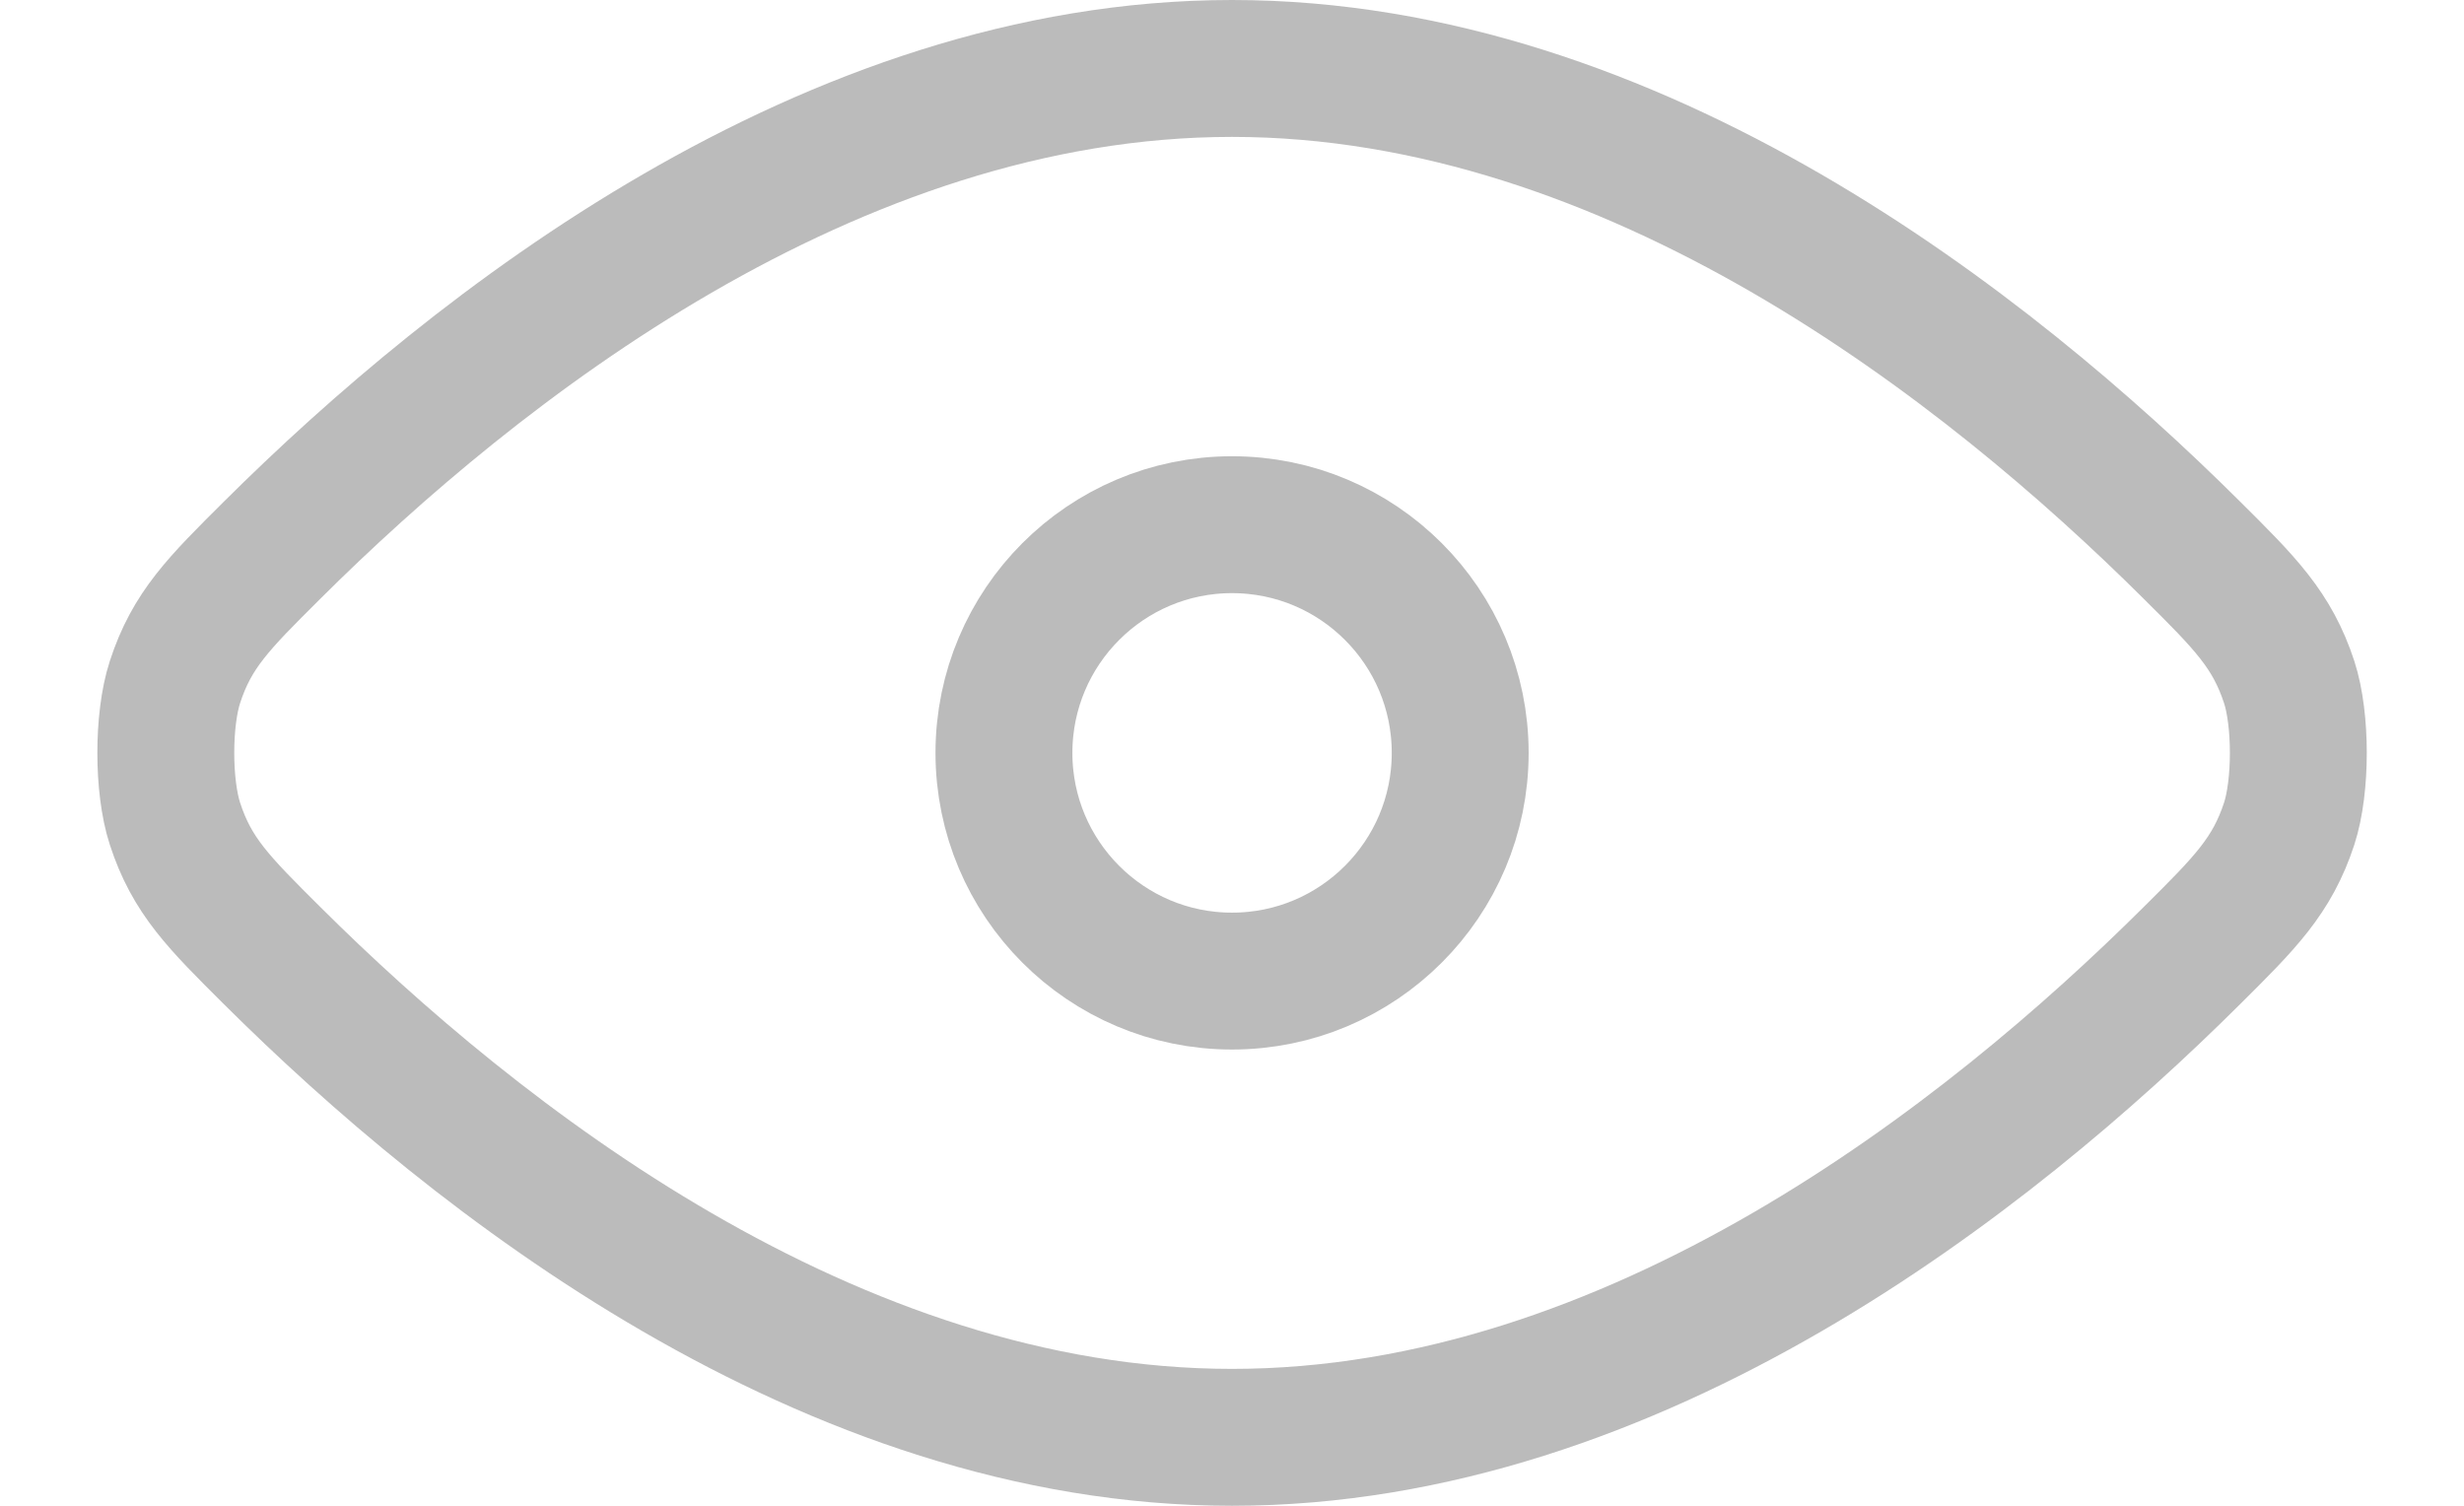
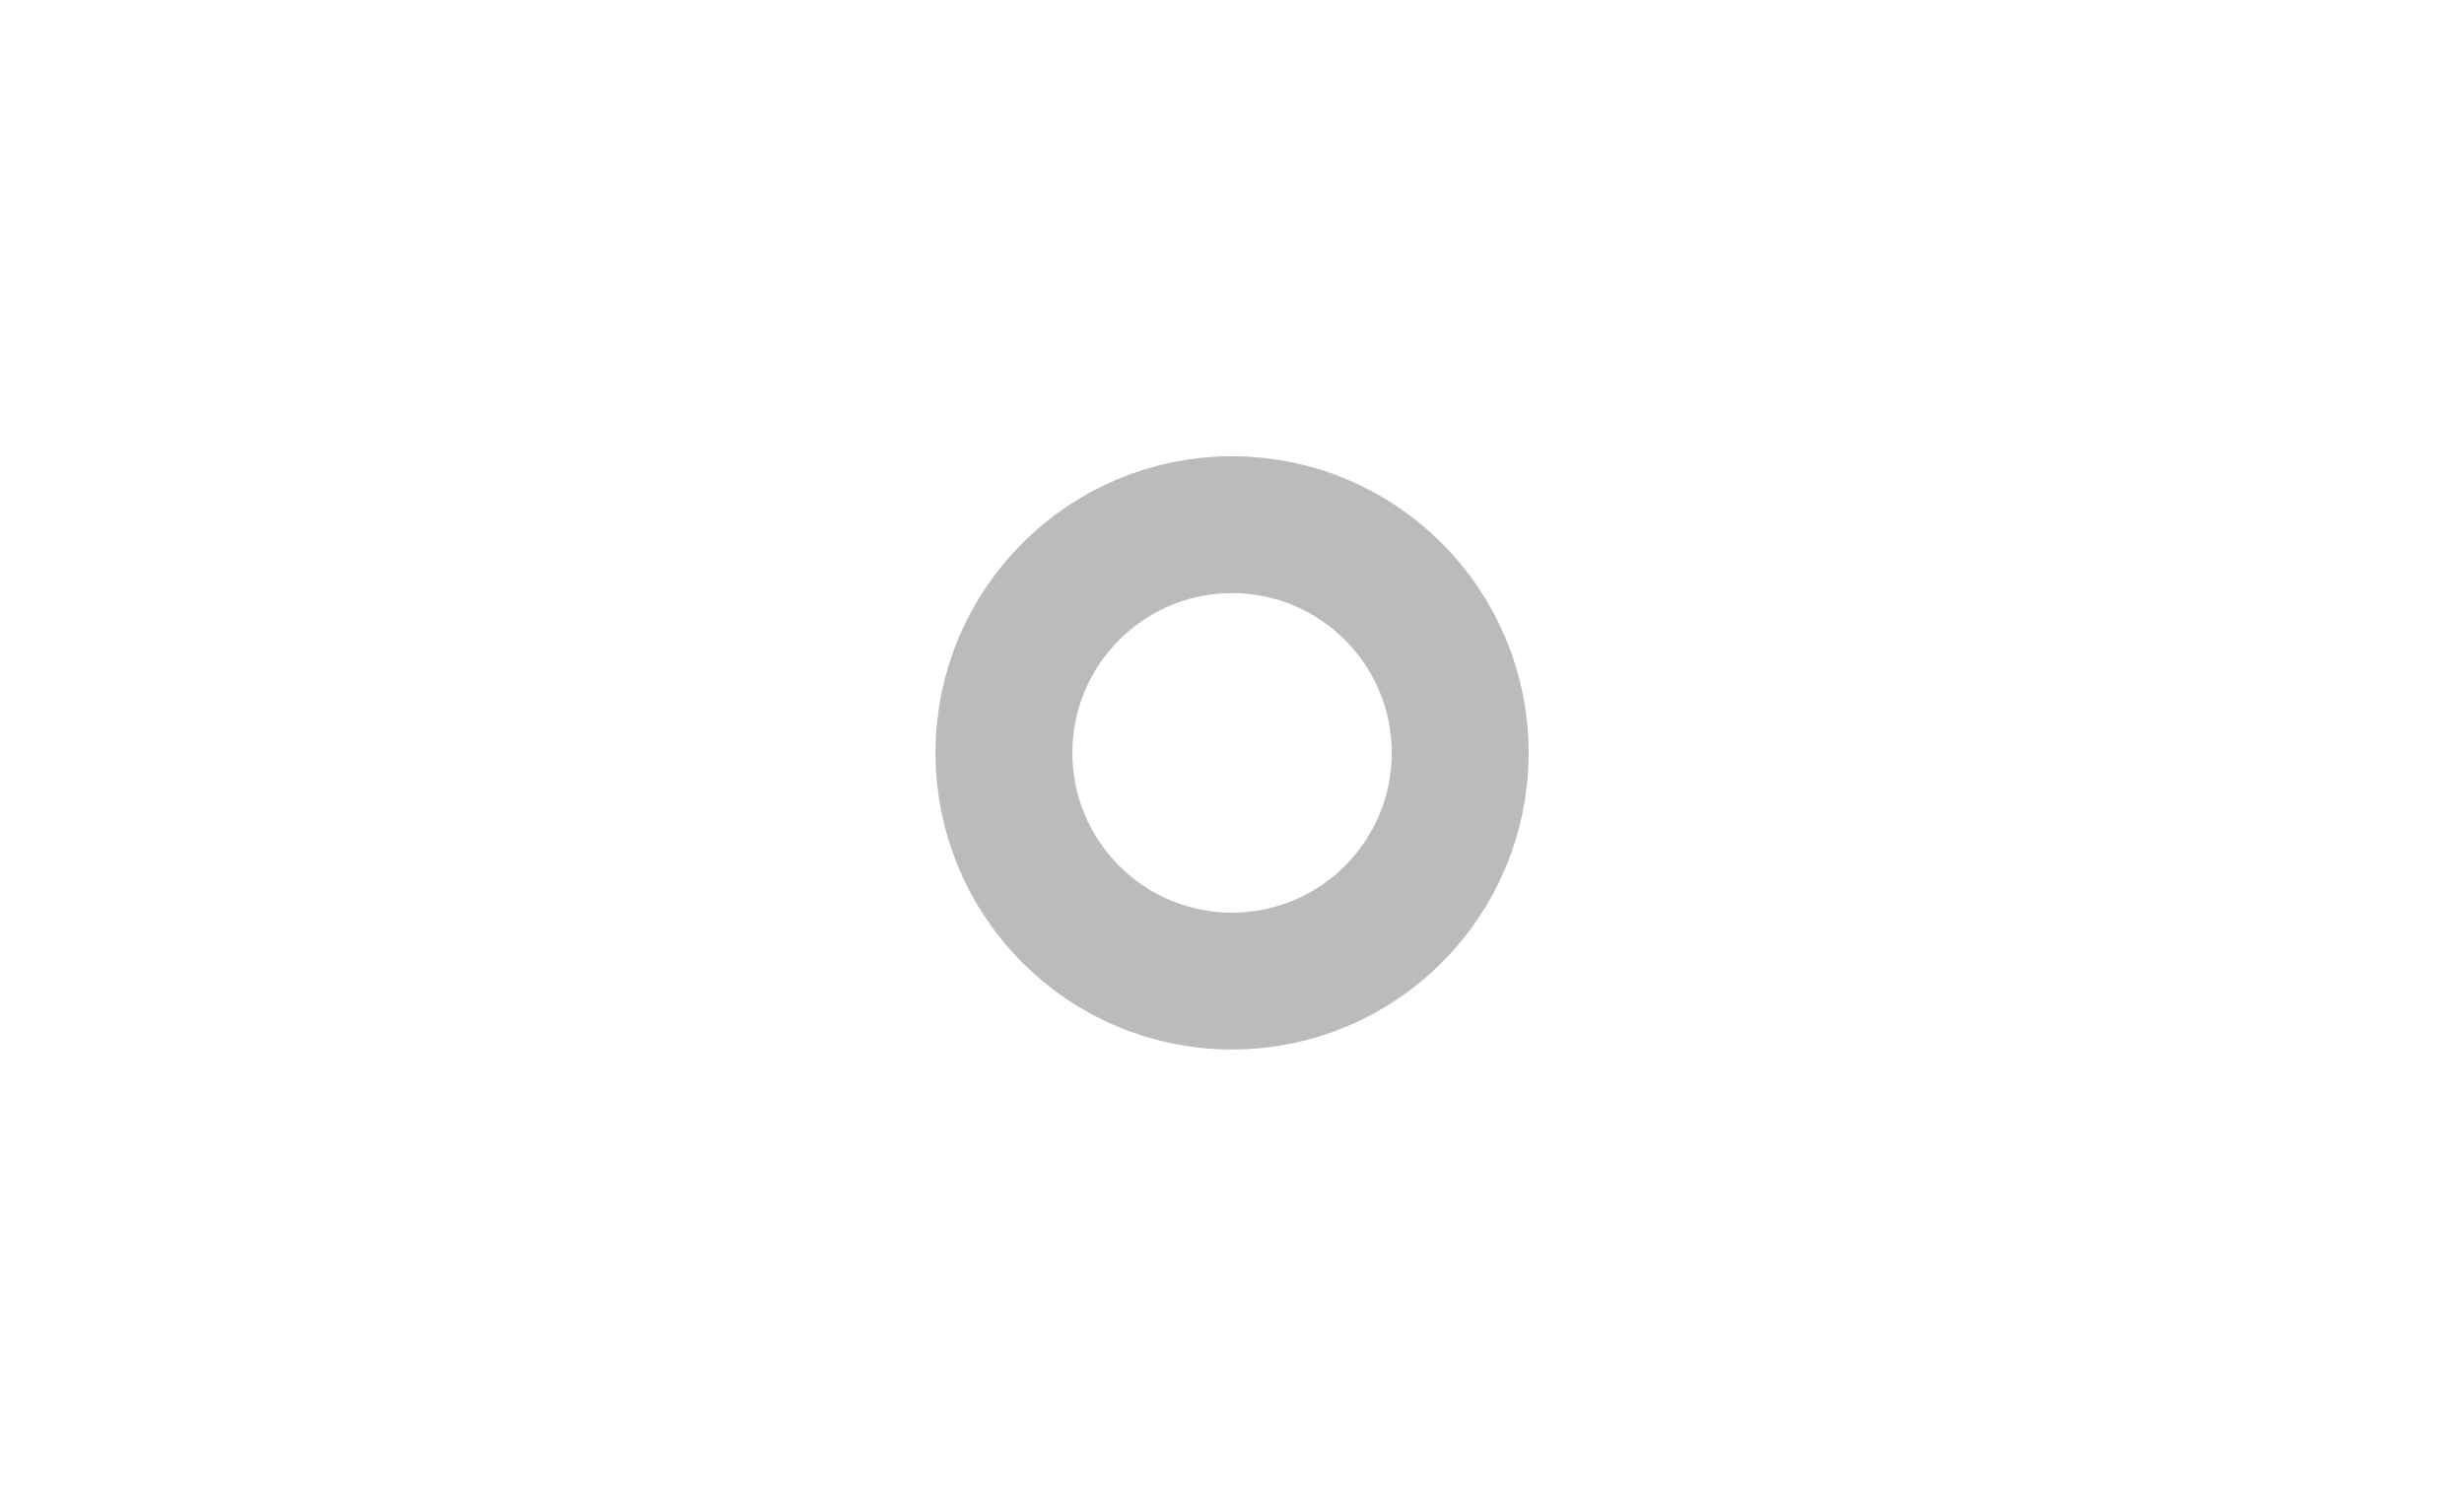
<svg xmlns="http://www.w3.org/2000/svg" width="18" height="11" viewBox="0 0 18 11" fill="none">
-   <path d="M1.989 6.982C3.472 8.457 6.058 10.5 9 10.5C11.943 10.5 14.528 8.457 16.011 6.982C16.402 6.594 16.598 6.398 16.723 6.017C16.812 5.744 16.812 5.256 16.723 4.983C16.598 4.602 16.402 4.406 16.011 4.018C14.528 2.543 11.943 0.5 9 0.5C6.058 0.5 3.472 2.543 1.989 4.018C1.598 4.407 1.402 4.601 1.278 4.983C1.189 5.256 1.189 5.744 1.278 6.017C1.402 6.399 1.598 6.593 1.989 6.982Z" stroke="#BBBBBB" stroke-linecap="round" stroke-linejoin="round" />
  <path d="M7.334 5.5C7.334 6.42 8.08 7.167 9 7.167C9.921 7.167 10.667 6.42 10.667 5.5C10.667 4.58 9.921 3.833 9 3.833C8.08 3.833 7.334 4.58 7.334 5.5Z" stroke="#BBBBBB" stroke-linecap="round" stroke-linejoin="round" />
</svg>